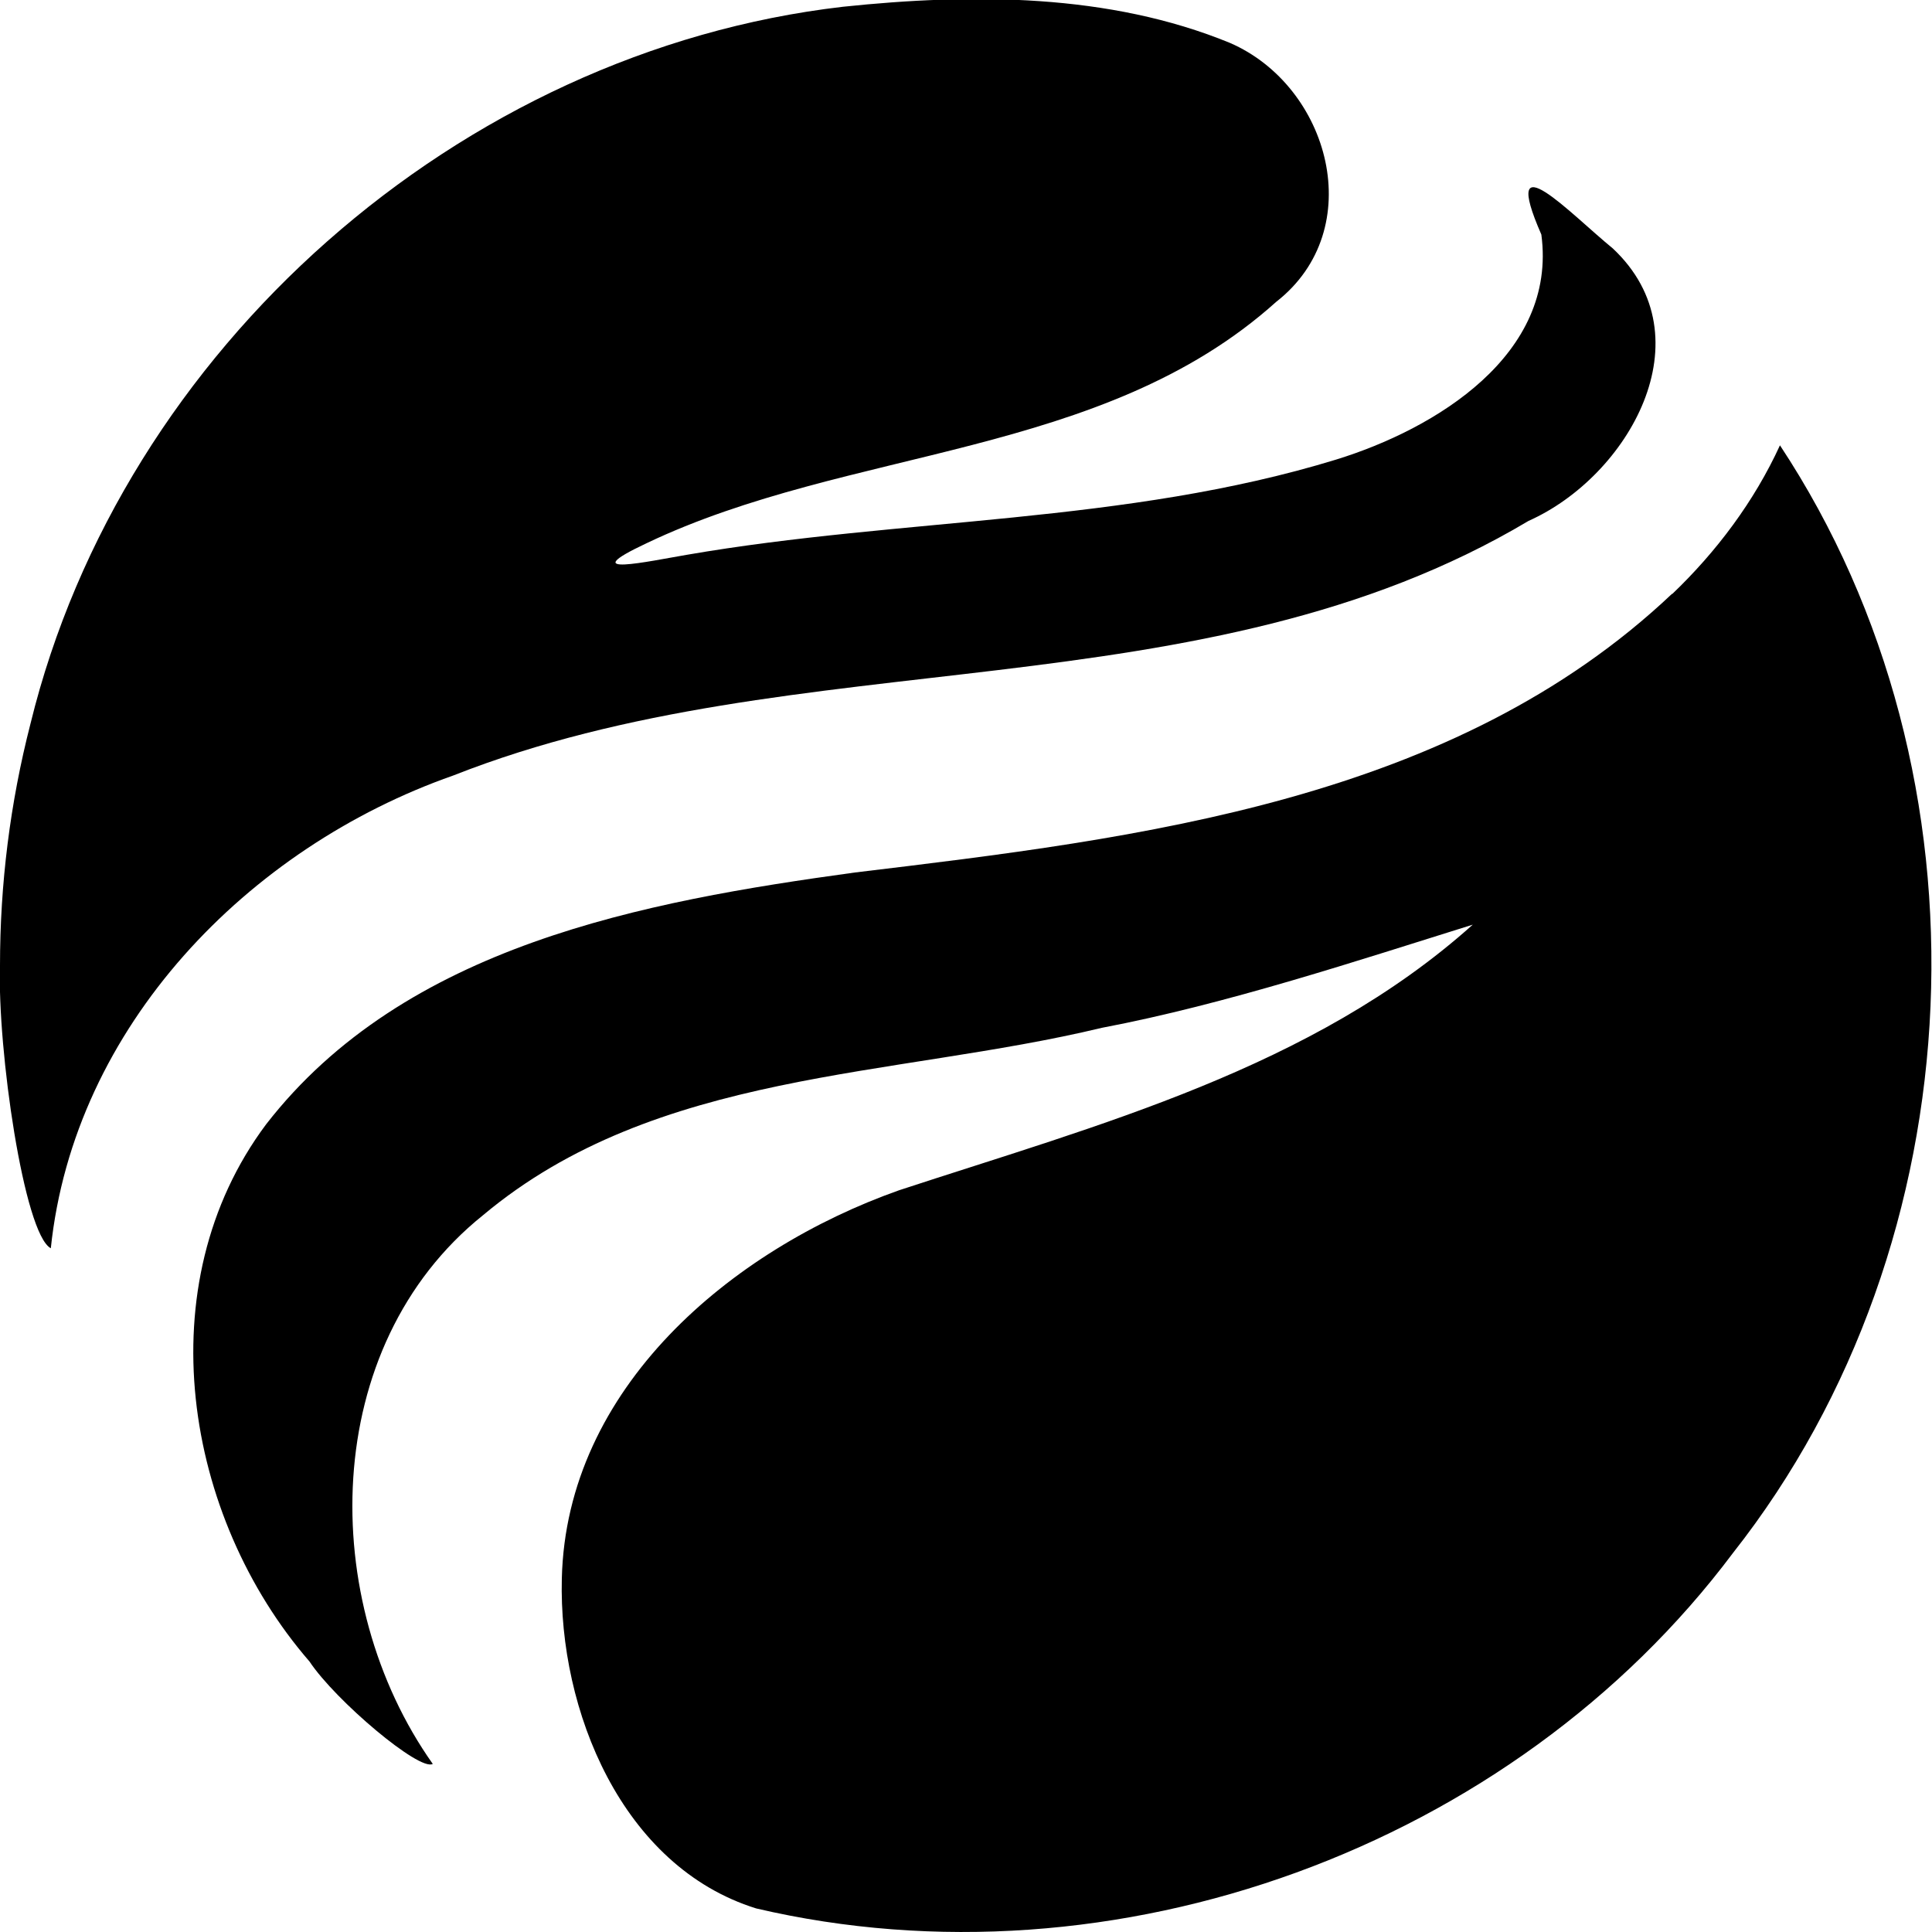
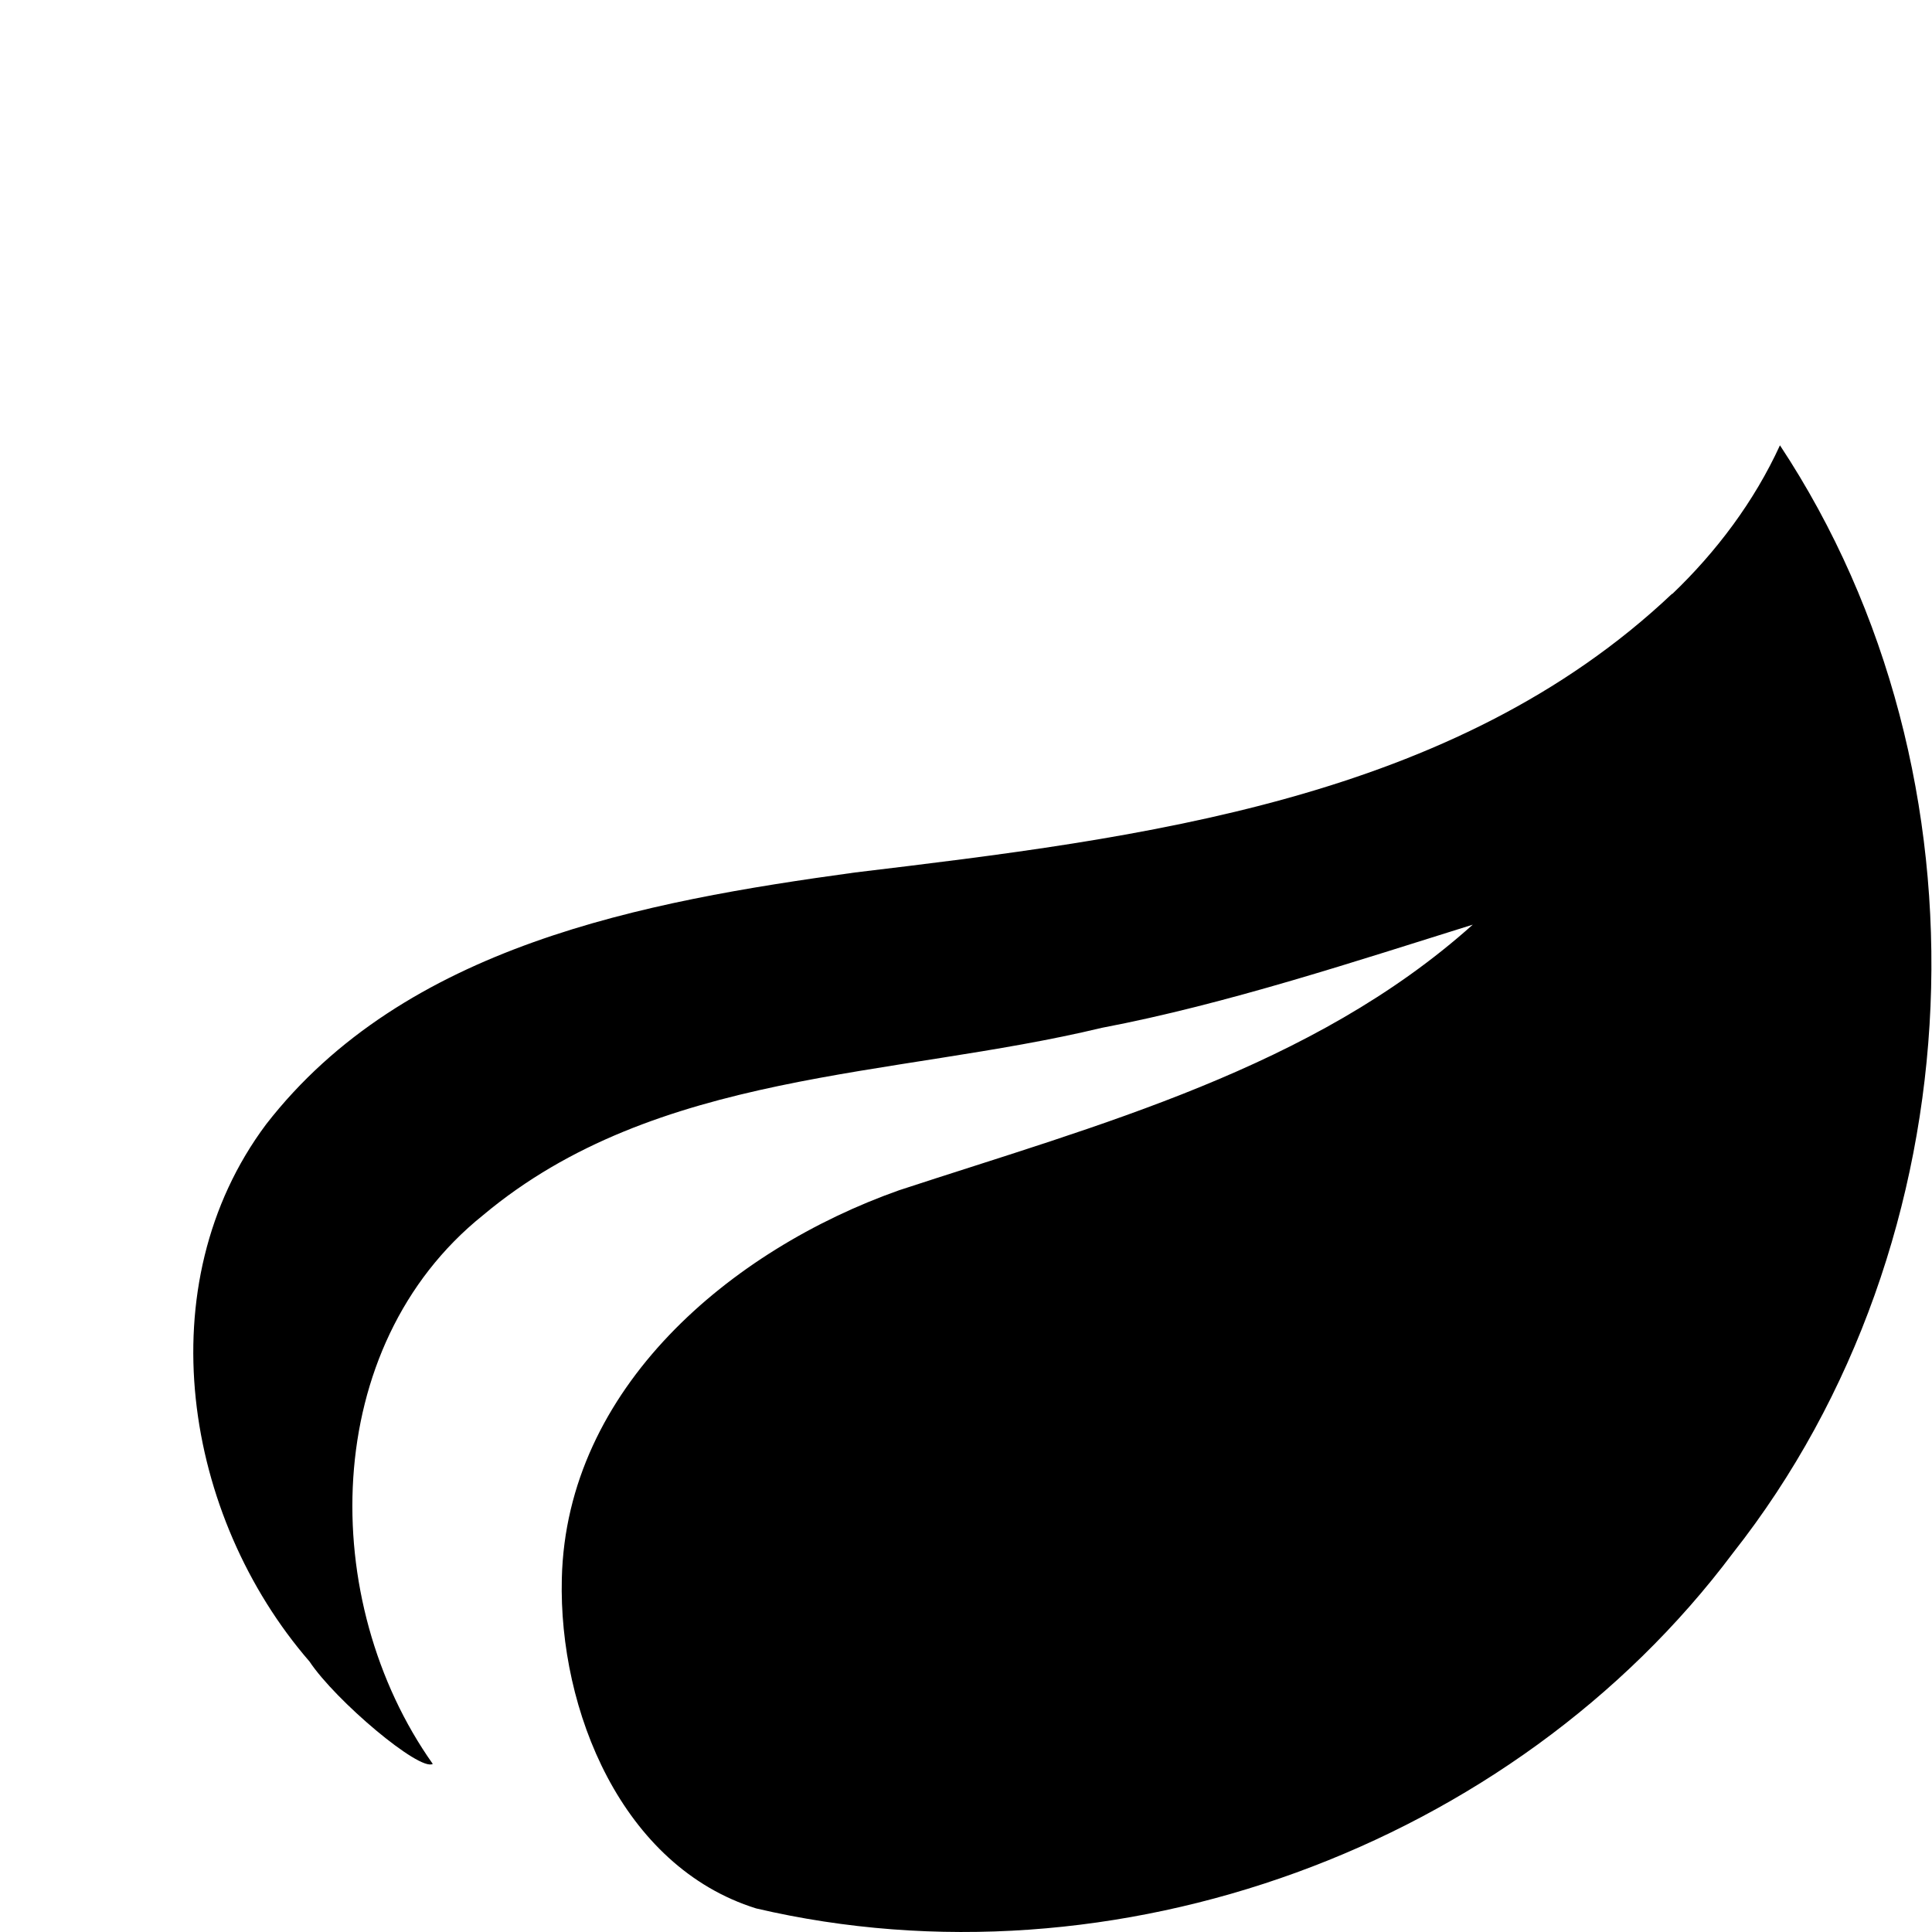
<svg xmlns="http://www.w3.org/2000/svg" fill="#000000" width="800px" height="800px" viewBox="0 0 100 100">
  <path d="M86.55 30.73c-11.33 10.72-27.5 12.65-42.3 14.43-10.94 1.5-23.3 3.78-30.48 13.04-6.2 8.3-4.25 20.3 2.25 27.8 1.35 2.03 5.7 5.7 6.38 5.3-5.96-8.42-5.88-21.6 2.6-28.4 8.97-7.52 21.2-7.1 32.03-9.7 6.47-1.23 13.3-3.5 19.2-5.34-8.3 7.44-19.38 10.36-29.7 13.75-8.7 3.08-17.22 10.23-17.45 20.1-.17 6.8 3.1 14.9 10.06 17.07 18.56 4.34 39.14-3.16 50.56-18.4 12.7-16.12 13.75-40.2 2.43-57.33-1.33 2.9-3.28 5.5-5.58 7.7z" />
-   <path d="M0 49.97c-.14 4.35 1.24 13.9 2.63 14.64 1.2-11.48 10.2-20.74 20.83-24.47 17.9-7.06 38.75-3.1 55.66-13.18 5.16-2.3 9.28-9.48 4.36-14.1-2.16-1.76-5.9-5.75-3.7-.72.83 6.22-5.47 10.06-10.63 11.65-10.9 3.34-22.46 3-33.62 4.93-1.9.32-5.9 1.2-2.07-.6 10.52-5.02 23.57-4.38 32.6-12.5 4.8-3.75 2.77-11.16-2.4-13.4C57.4-.35 50.3-.35 43.63.35c-19.85 2.3-37.3 17.7-42.05 37.1C.52 41.57 0 45.77 0 49.97z" />
</svg>